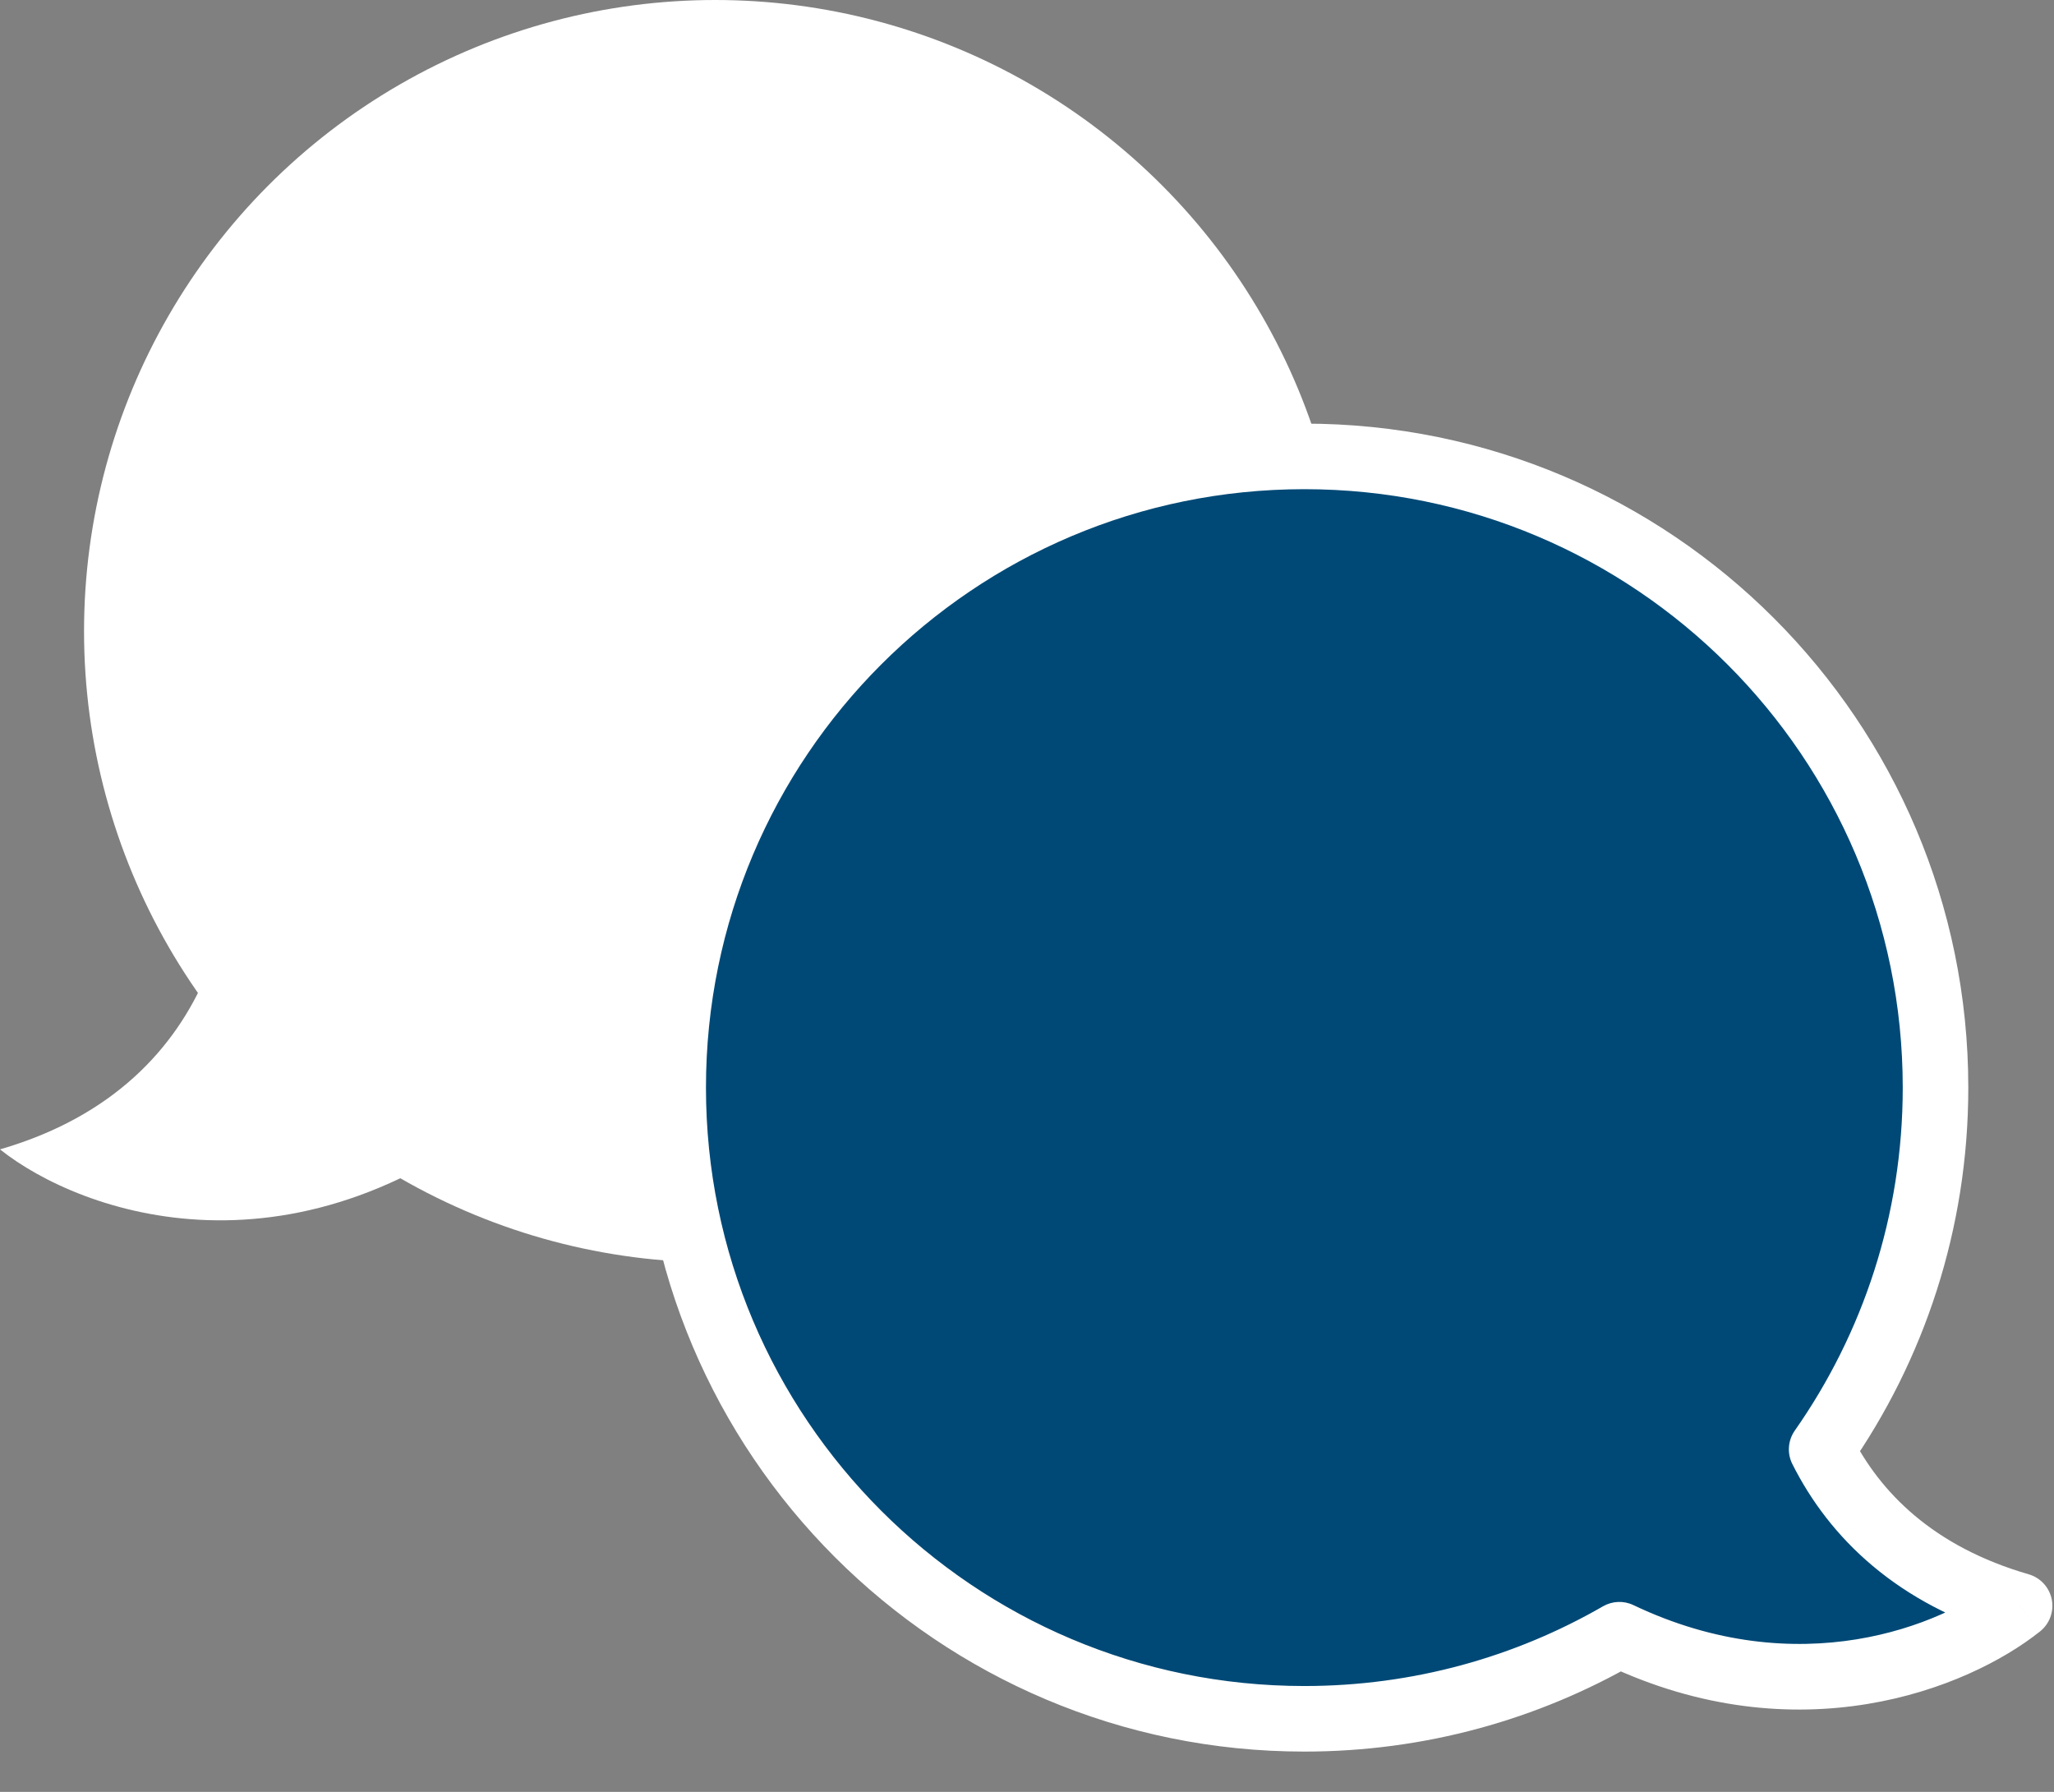
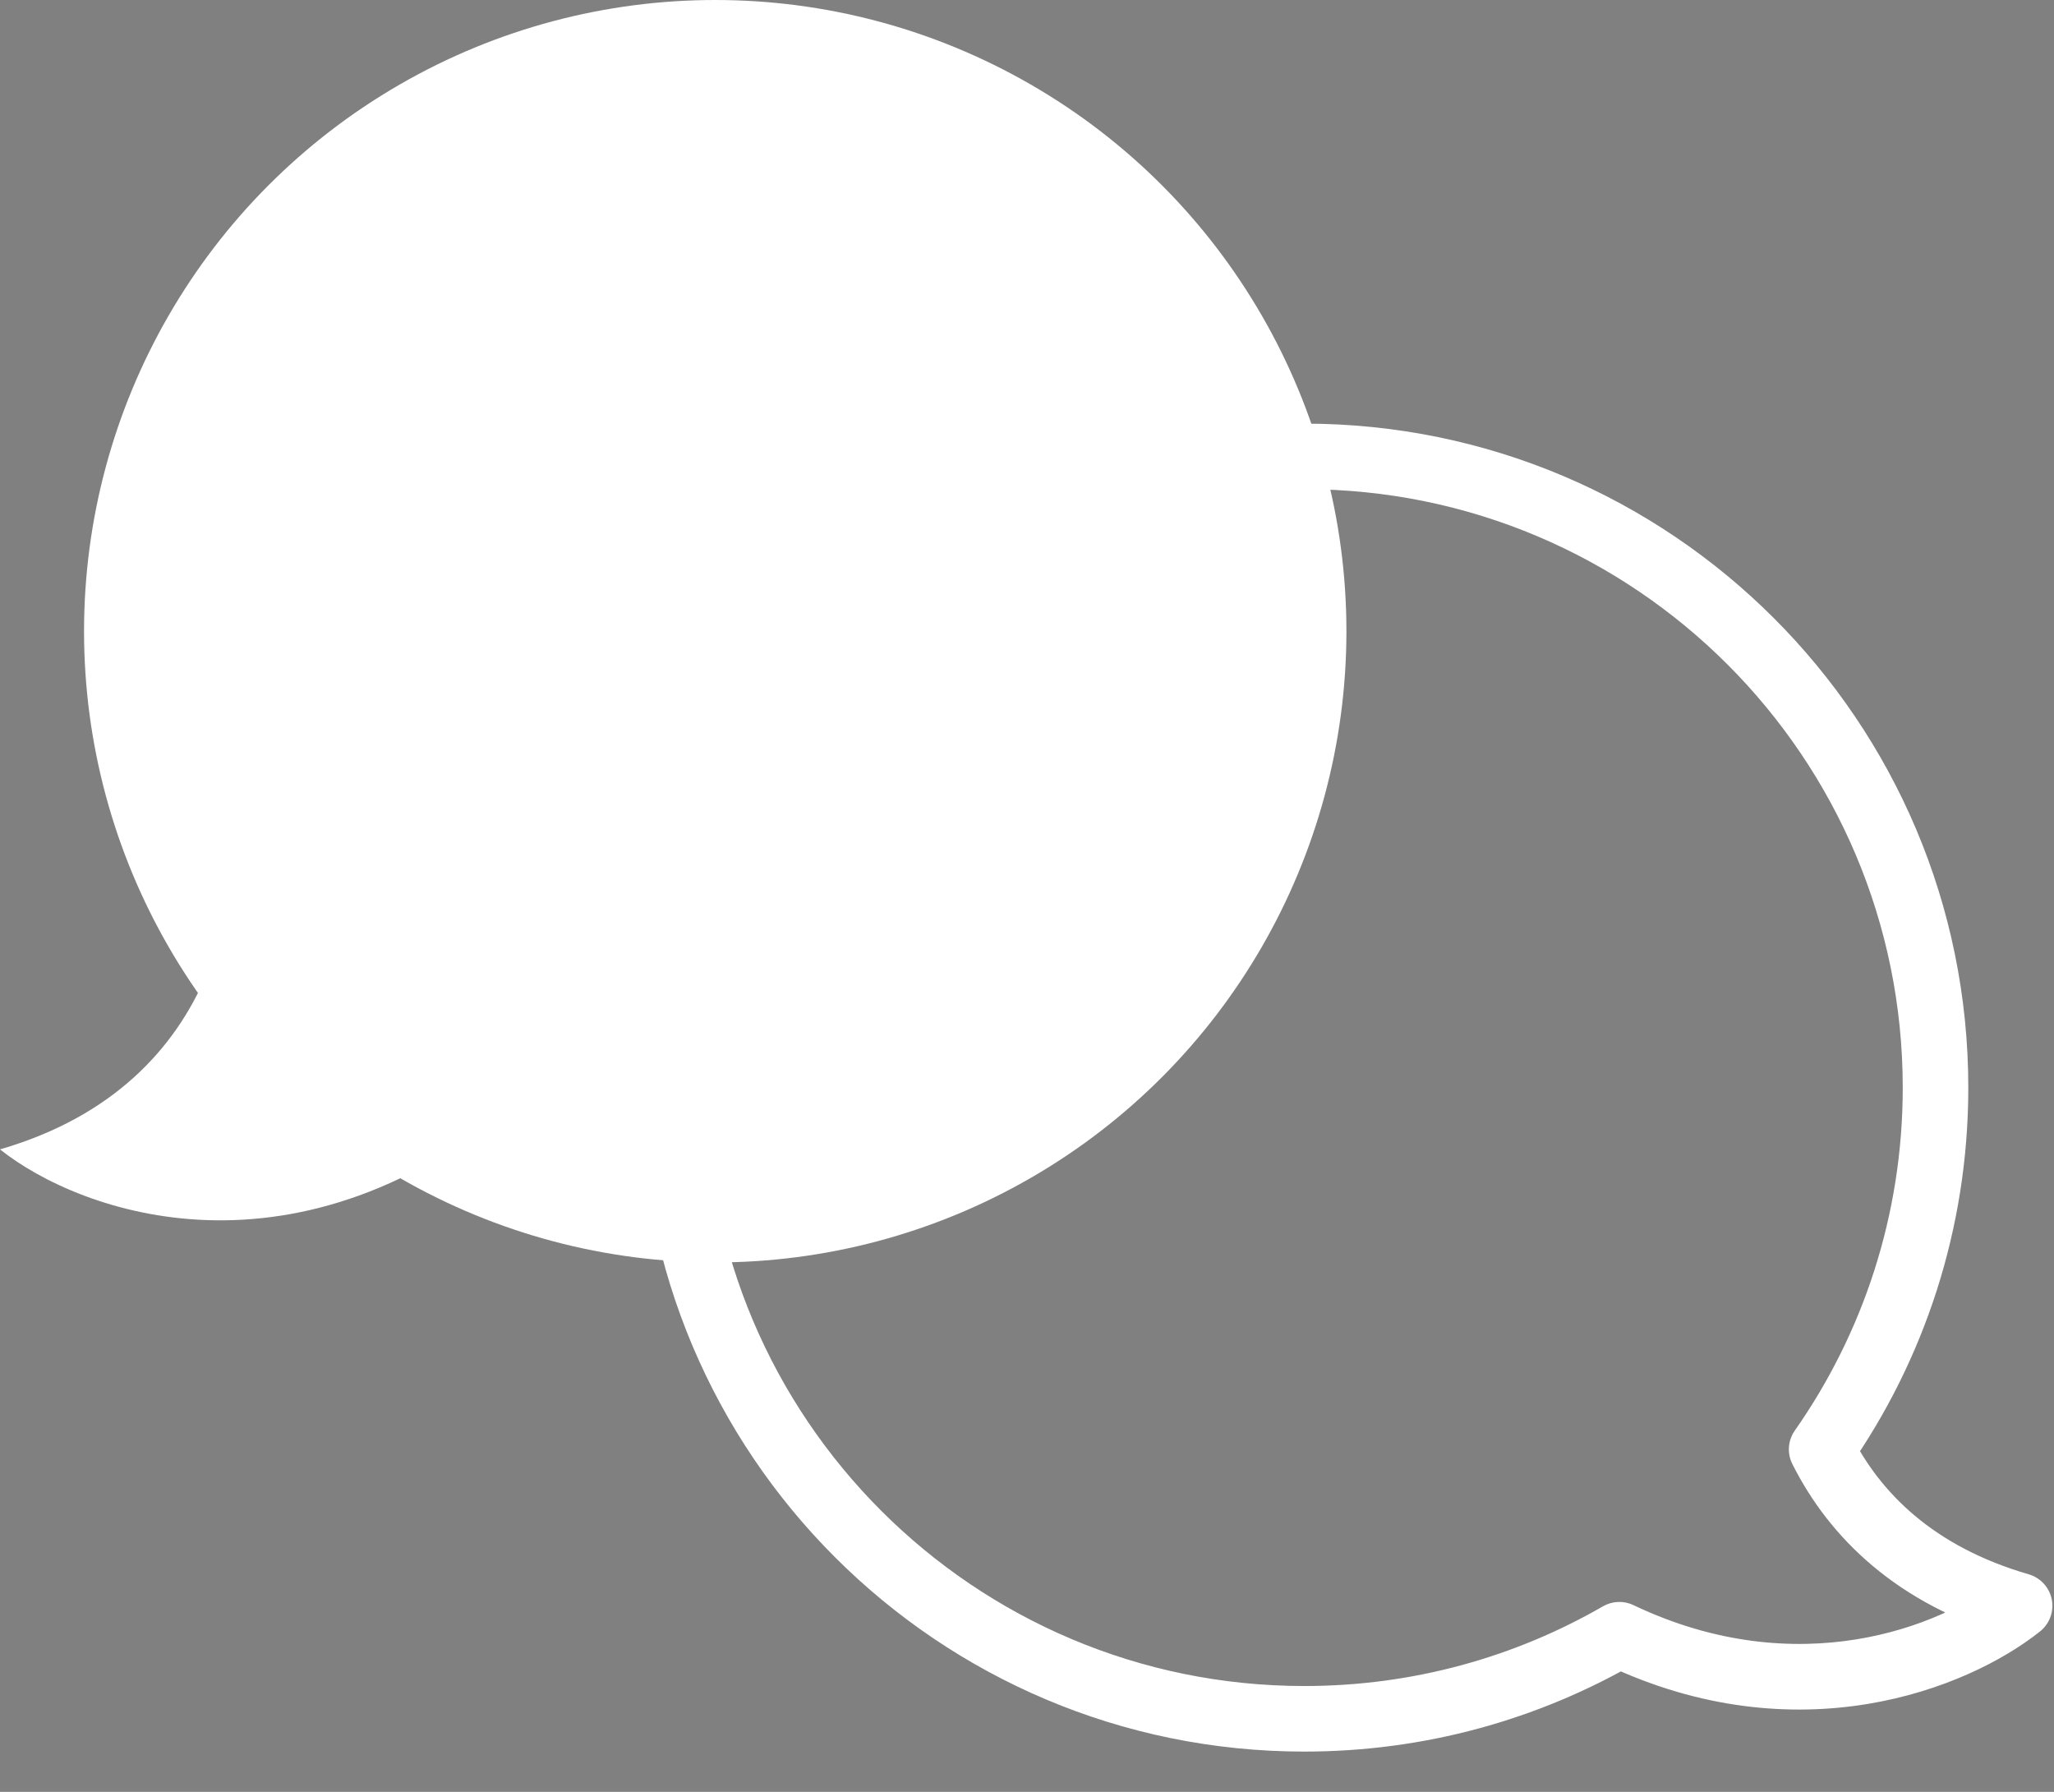
<svg xmlns="http://www.w3.org/2000/svg" width="47" height="41" viewBox="0 0 47 41" fill="none">
  <rect x="0" y="0" width="47" height="41" fill="#808080" stroke="none" />
  <circle cx="16.366" cy="14.443" r="14.443" fill="white" />
  <path d="M0 26.299C5.205 24.79 5.638 20.013 5.205 17.812L12.036 25.042C6.831 29.568 1.843 27.766 0 26.299Z" fill="white" />
-   <path fill-rule="evenodd" clip-rule="evenodd" d="M29.846 39.328C21.87 39.328 15.404 32.862 15.404 24.886C15.404 16.91 21.87 10.443 29.846 10.443C37.823 10.443 44.289 16.91 44.289 24.886C44.289 27.965 43.325 30.819 41.684 33.163C42.44 34.668 43.823 36.05 46.213 36.742C44.714 37.935 41.137 39.349 37.055 37.404C34.934 38.628 32.472 39.328 29.846 39.328Z" fill="#004976" />
  <path d="M41.684 33.163L41.013 33.499C40.889 33.253 40.911 32.959 41.069 32.733L41.684 33.163ZM46.213 36.742L46.422 36.022C46.691 36.1 46.894 36.322 46.949 36.597C47.003 36.872 46.899 37.155 46.68 37.329L46.213 36.742ZM37.055 37.404L36.68 36.754C36.894 36.631 37.155 36.62 37.377 36.727L37.055 37.404ZM16.154 24.886C16.154 32.448 22.284 38.578 29.846 38.578V40.078C21.456 40.078 14.654 33.276 14.654 24.886H16.154ZM29.846 11.193C22.284 11.193 16.154 17.324 16.154 24.886H14.654C14.654 16.495 21.456 9.693 29.846 9.693V11.193ZM43.539 24.886C43.539 17.324 37.409 11.193 29.846 11.193V9.693C38.237 9.693 45.039 16.495 45.039 24.886H43.539ZM41.069 32.733C42.626 30.511 43.539 27.806 43.539 24.886H45.039C45.039 28.124 44.025 31.127 42.298 33.593L41.069 32.733ZM46.004 37.463C43.41 36.711 41.861 35.187 41.013 33.499L42.354 32.826C43.018 34.149 44.237 35.389 46.422 36.022L46.004 37.463ZM37.377 36.727C41.152 38.525 44.426 37.206 45.746 36.156L46.68 37.329C45.003 38.664 41.122 40.173 36.732 38.081L37.377 36.727ZM29.846 38.578C32.337 38.578 34.669 37.914 36.68 36.754L37.43 38.053C35.197 39.342 32.607 40.078 29.846 40.078V38.578Z" fill="white" />
</svg>